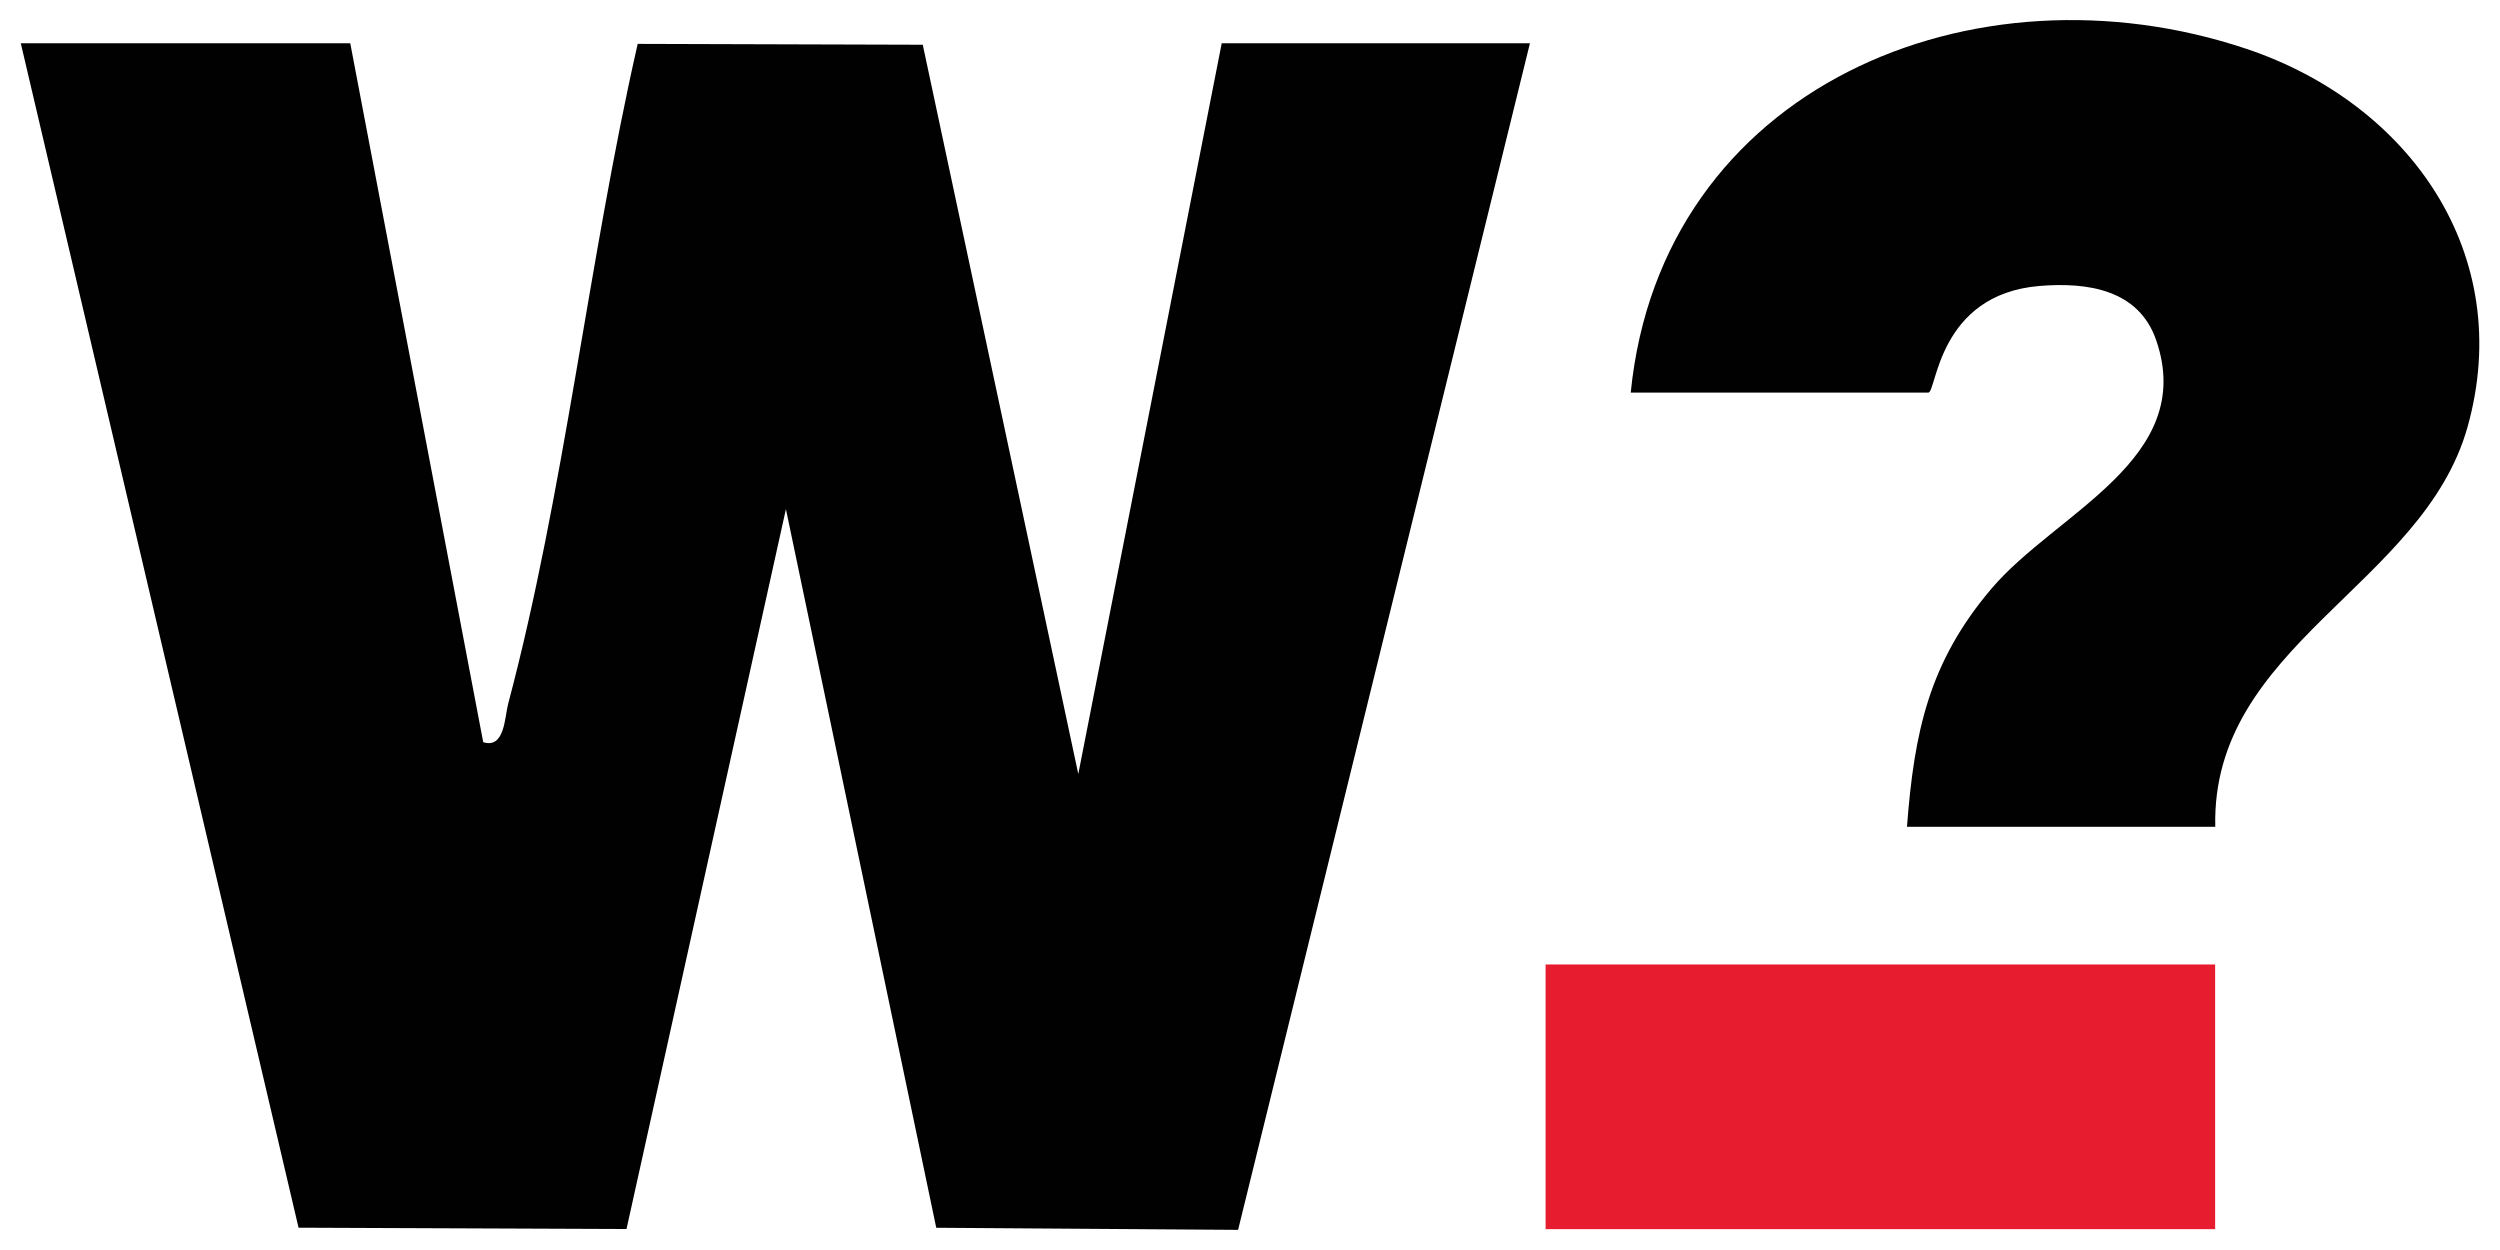
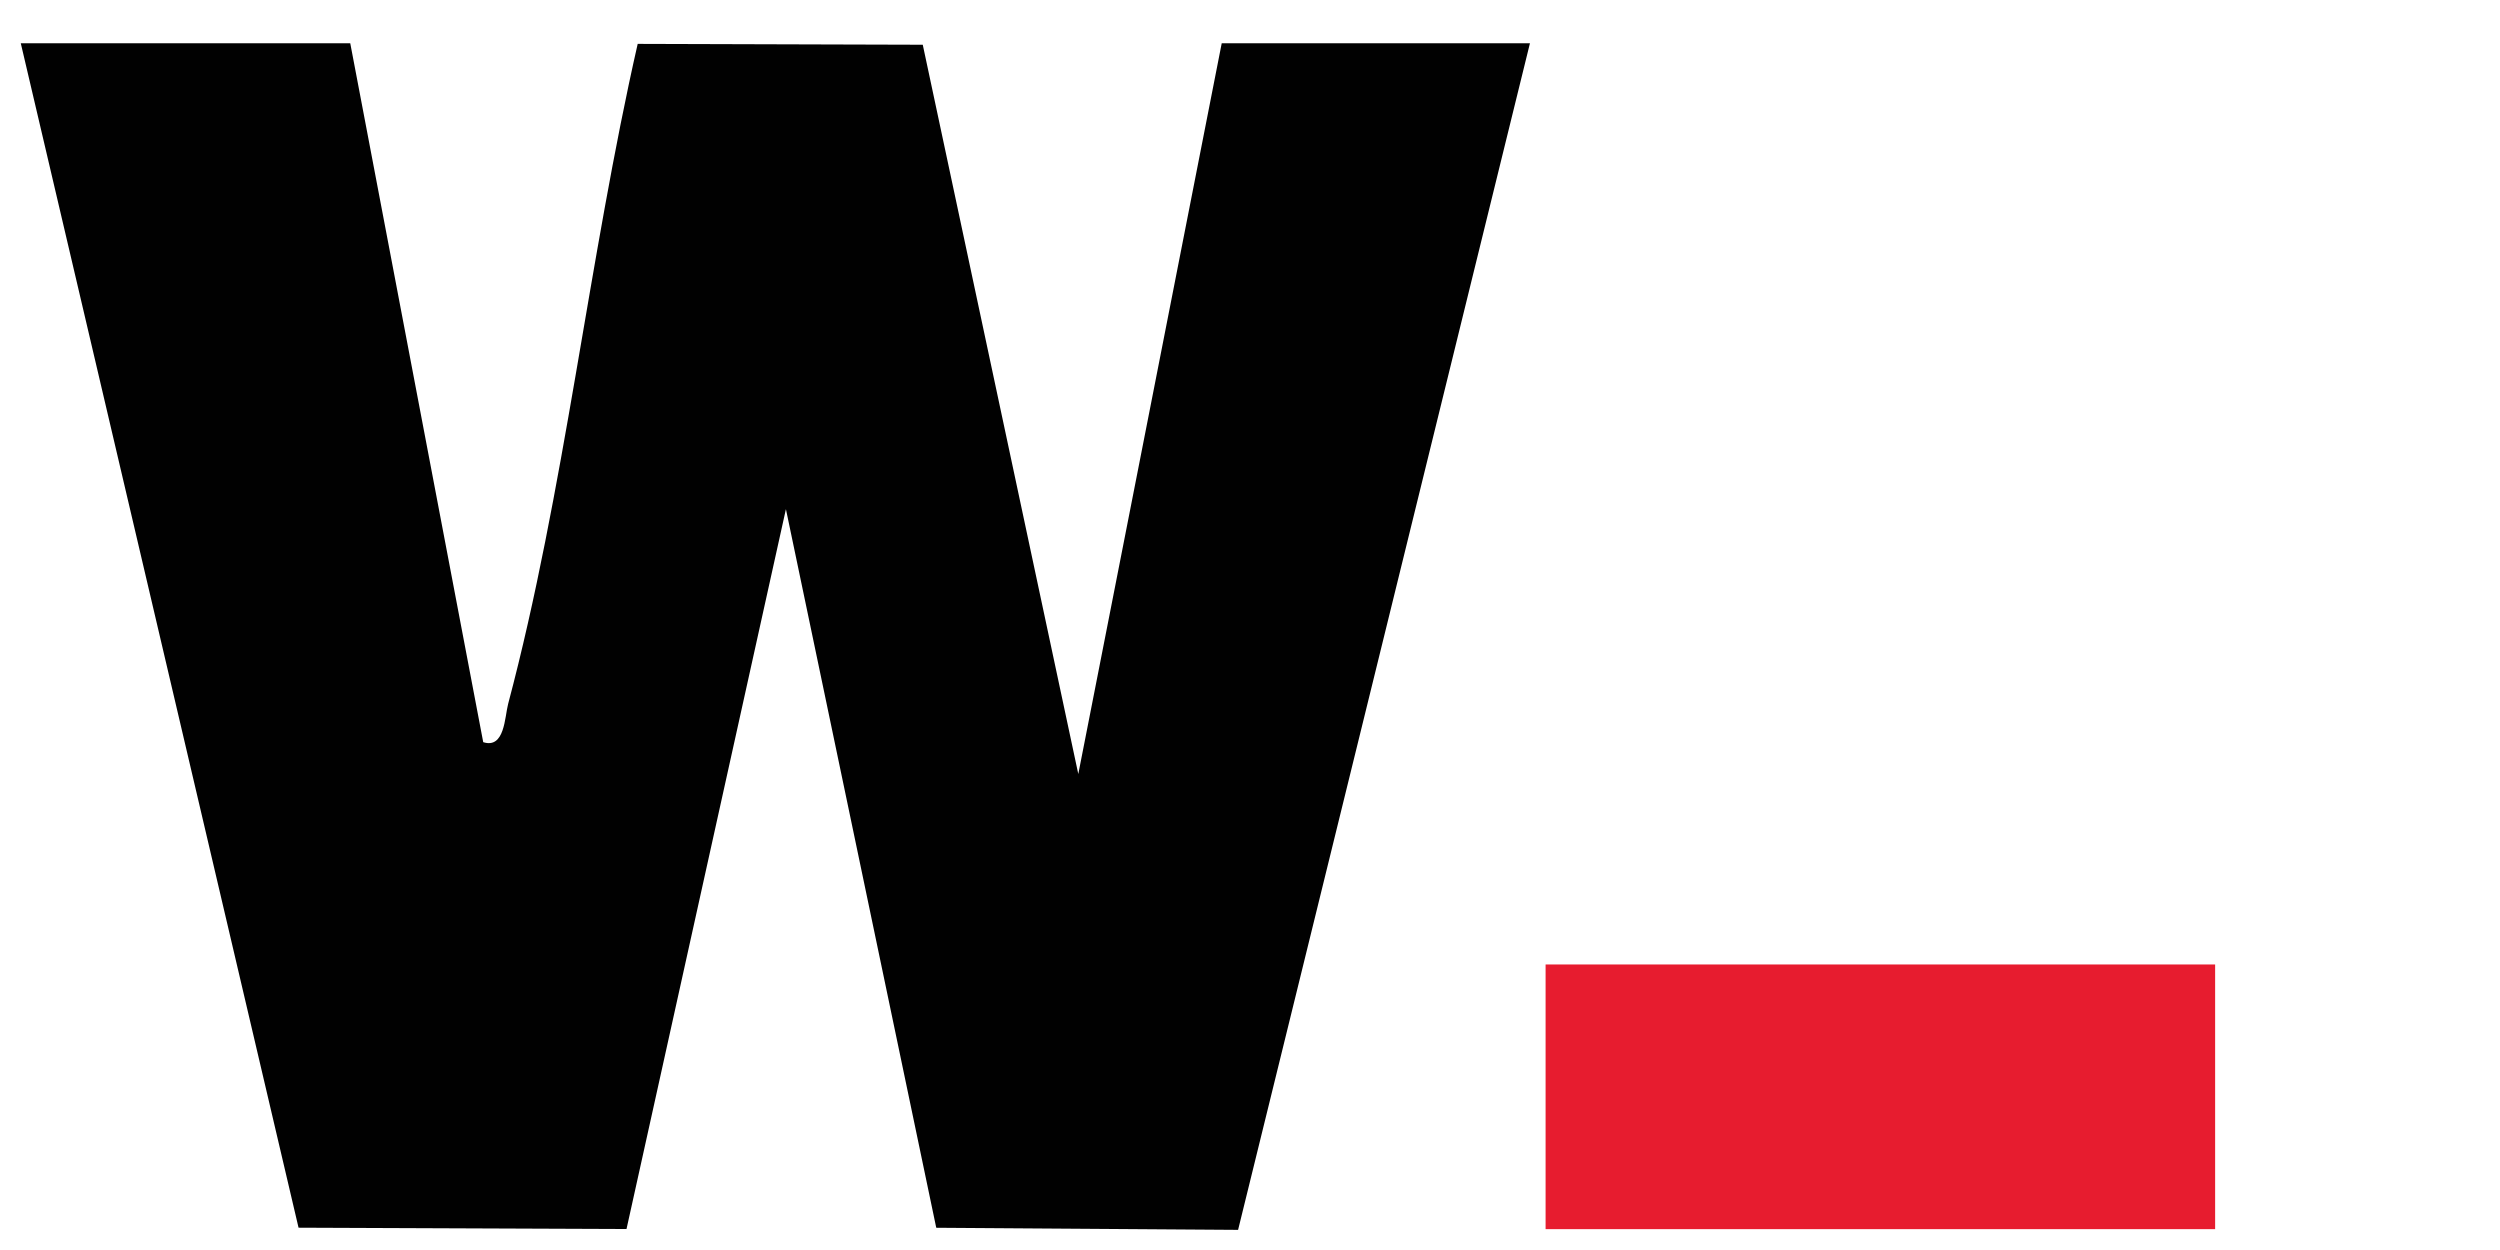
<svg xmlns="http://www.w3.org/2000/svg" id="Layer_1" data-name="Layer 1" viewBox="0 0 380 190">
  <defs>
    <style>
      .cls-1 {
        fill: #e71c2f;
      }

      .cls-2 {
        fill: #010101;
      }
    </style>
  </defs>
  <path class="cls-2" d="M53.24,6.58l20.21,106.23c3.28,1.05,3.26-3.84,3.79-5.83,8.54-32.17,12.26-67.7,19.69-100.31l43.33.13,23.64,110.85L185.7,6.58h46.85l-44.36,180.36-45.88-.32-22.85-109.23-24.23,109.42-49.85-.2L3.16,6.58h50.08Z" />
-   <path class="cls-2" d="M336.71,125.67h-46.85c1.1-14.47,3.36-25.06,12.89-36.25,9.79-11.5,31.21-19.65,24.99-37.71-2.66-7.72-10.47-8.85-17.77-8.24-15.44,1.3-15.61,16.21-16.87,16.21h-45.23c4.63-46.42,52.14-66.18,93.63-52.24,24.77,8.32,40.92,31.23,33.57,57.45-6.77,24.17-38.97,33.17-38.35,60.77Z" />
  <rect class="cls-1" x="234.93" y="146.6" width="101.77" height="40.23" />
</svg>